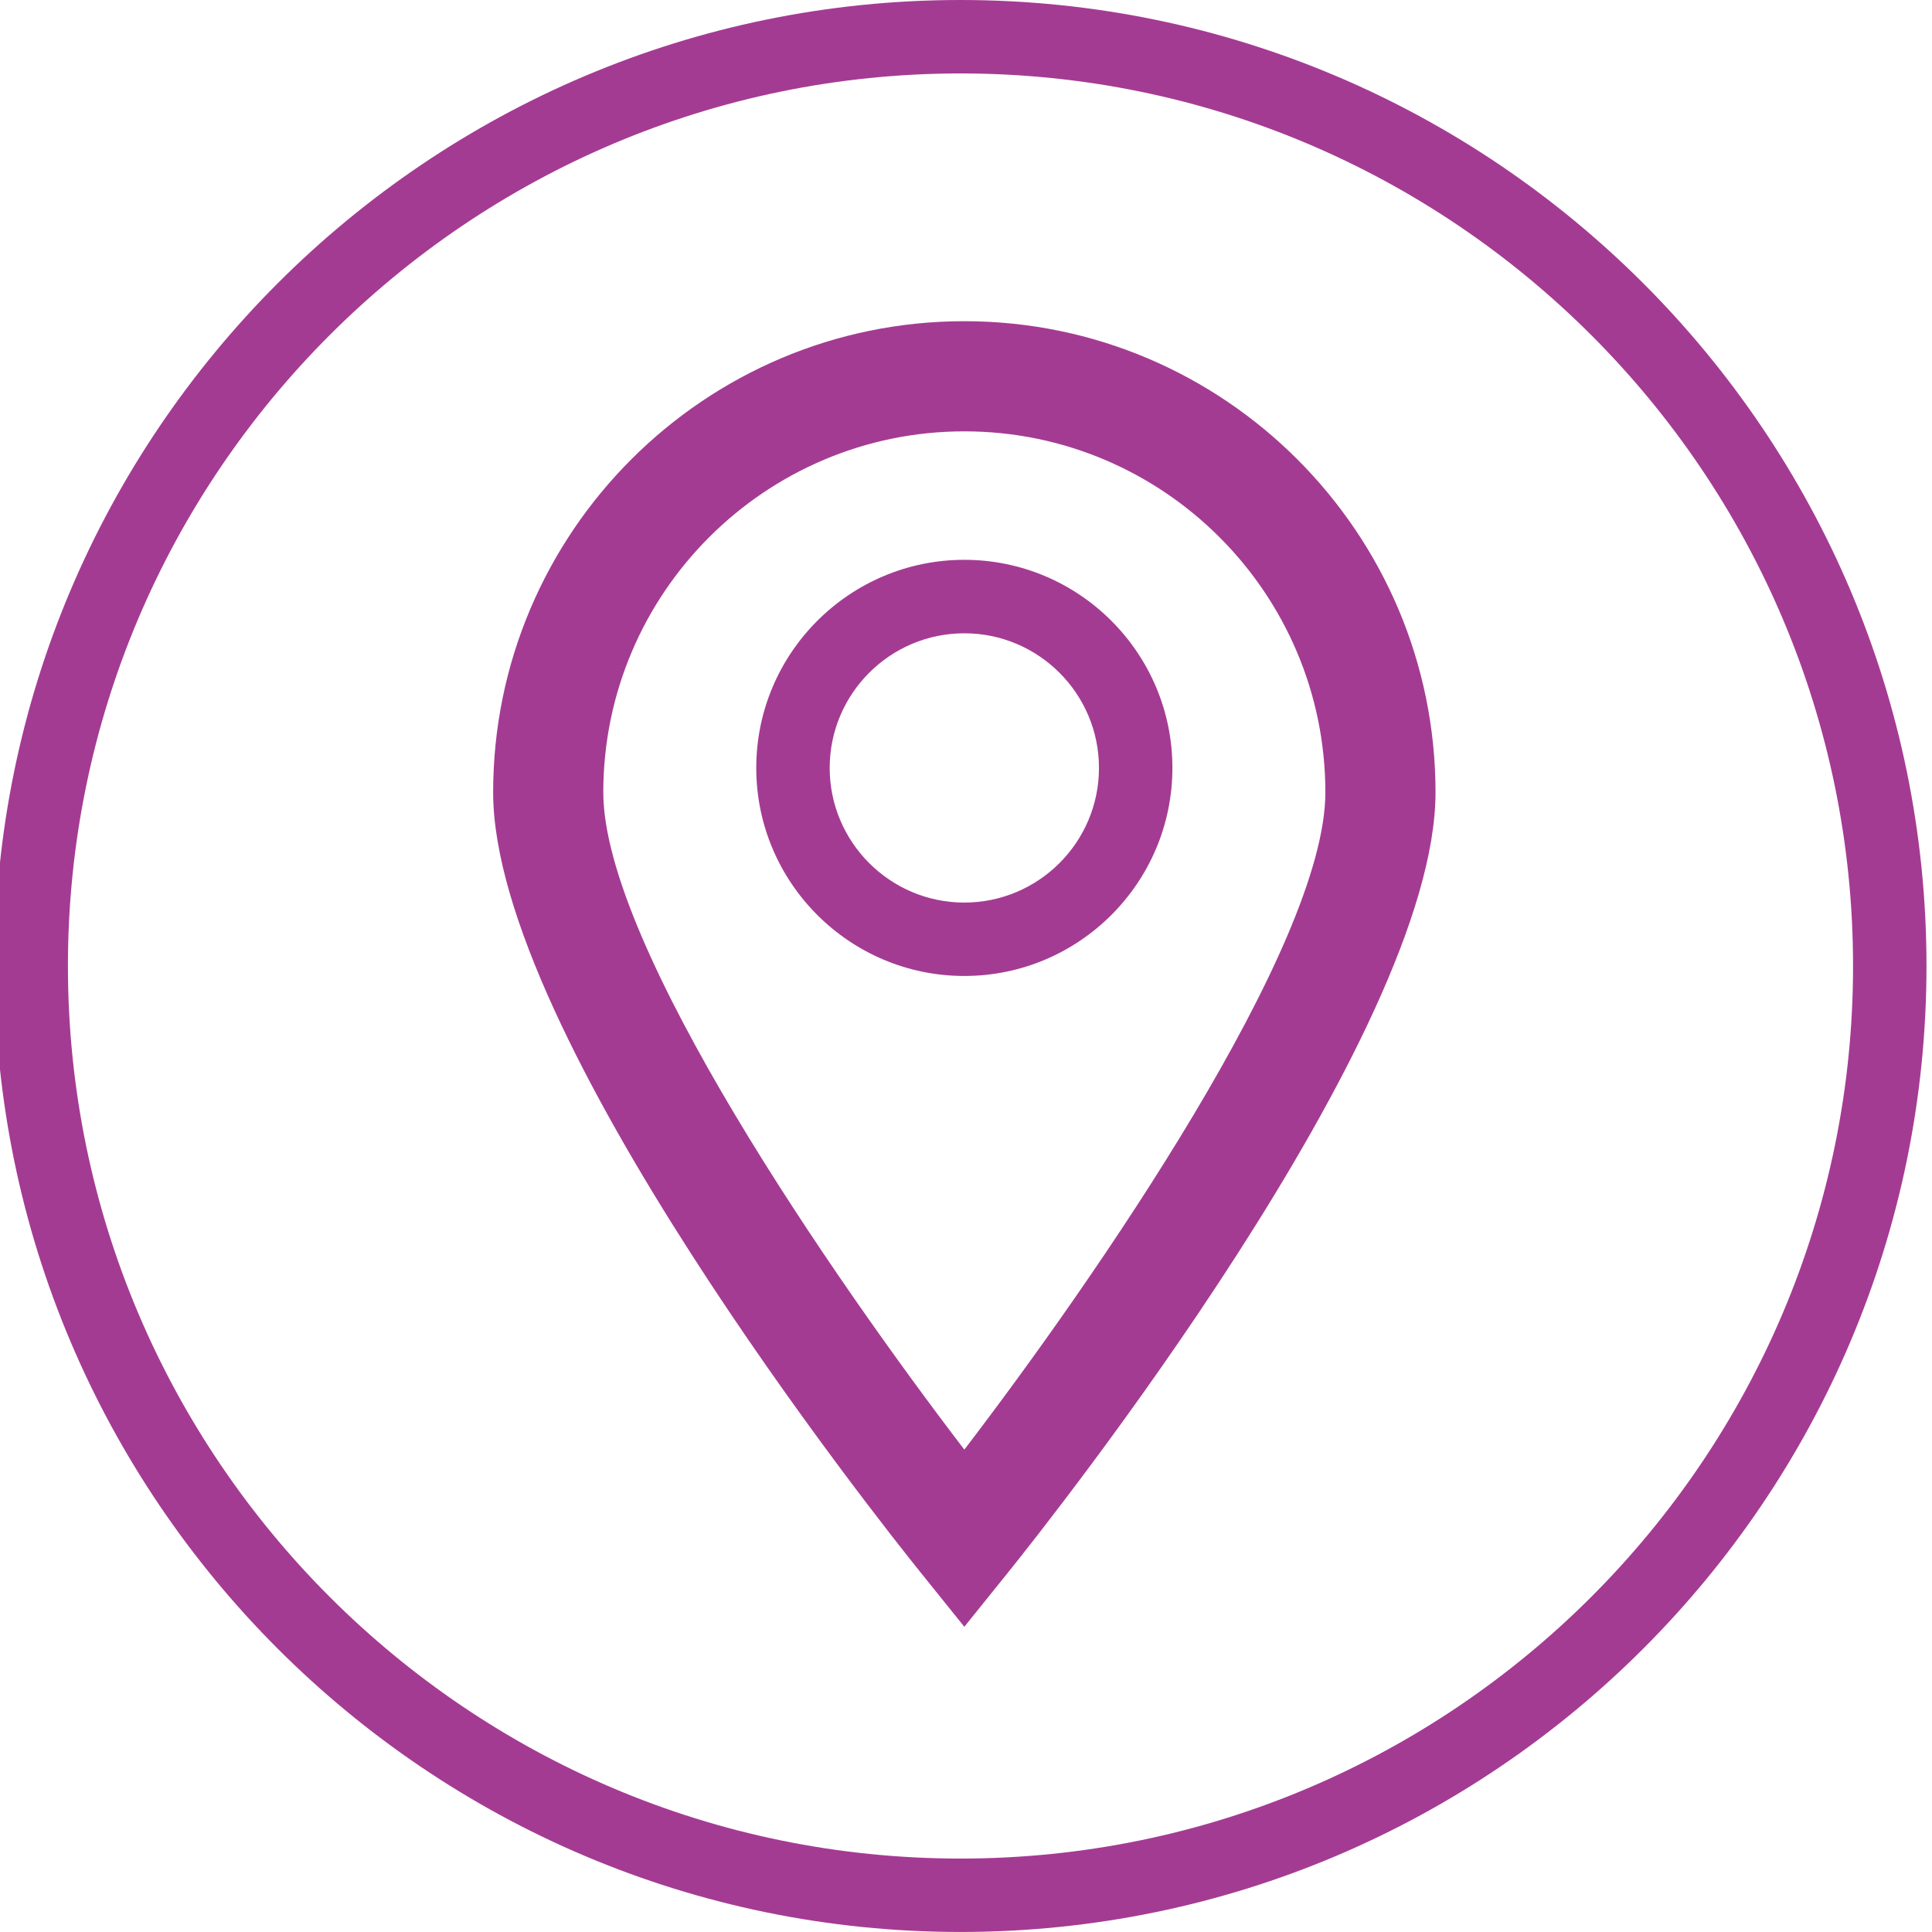
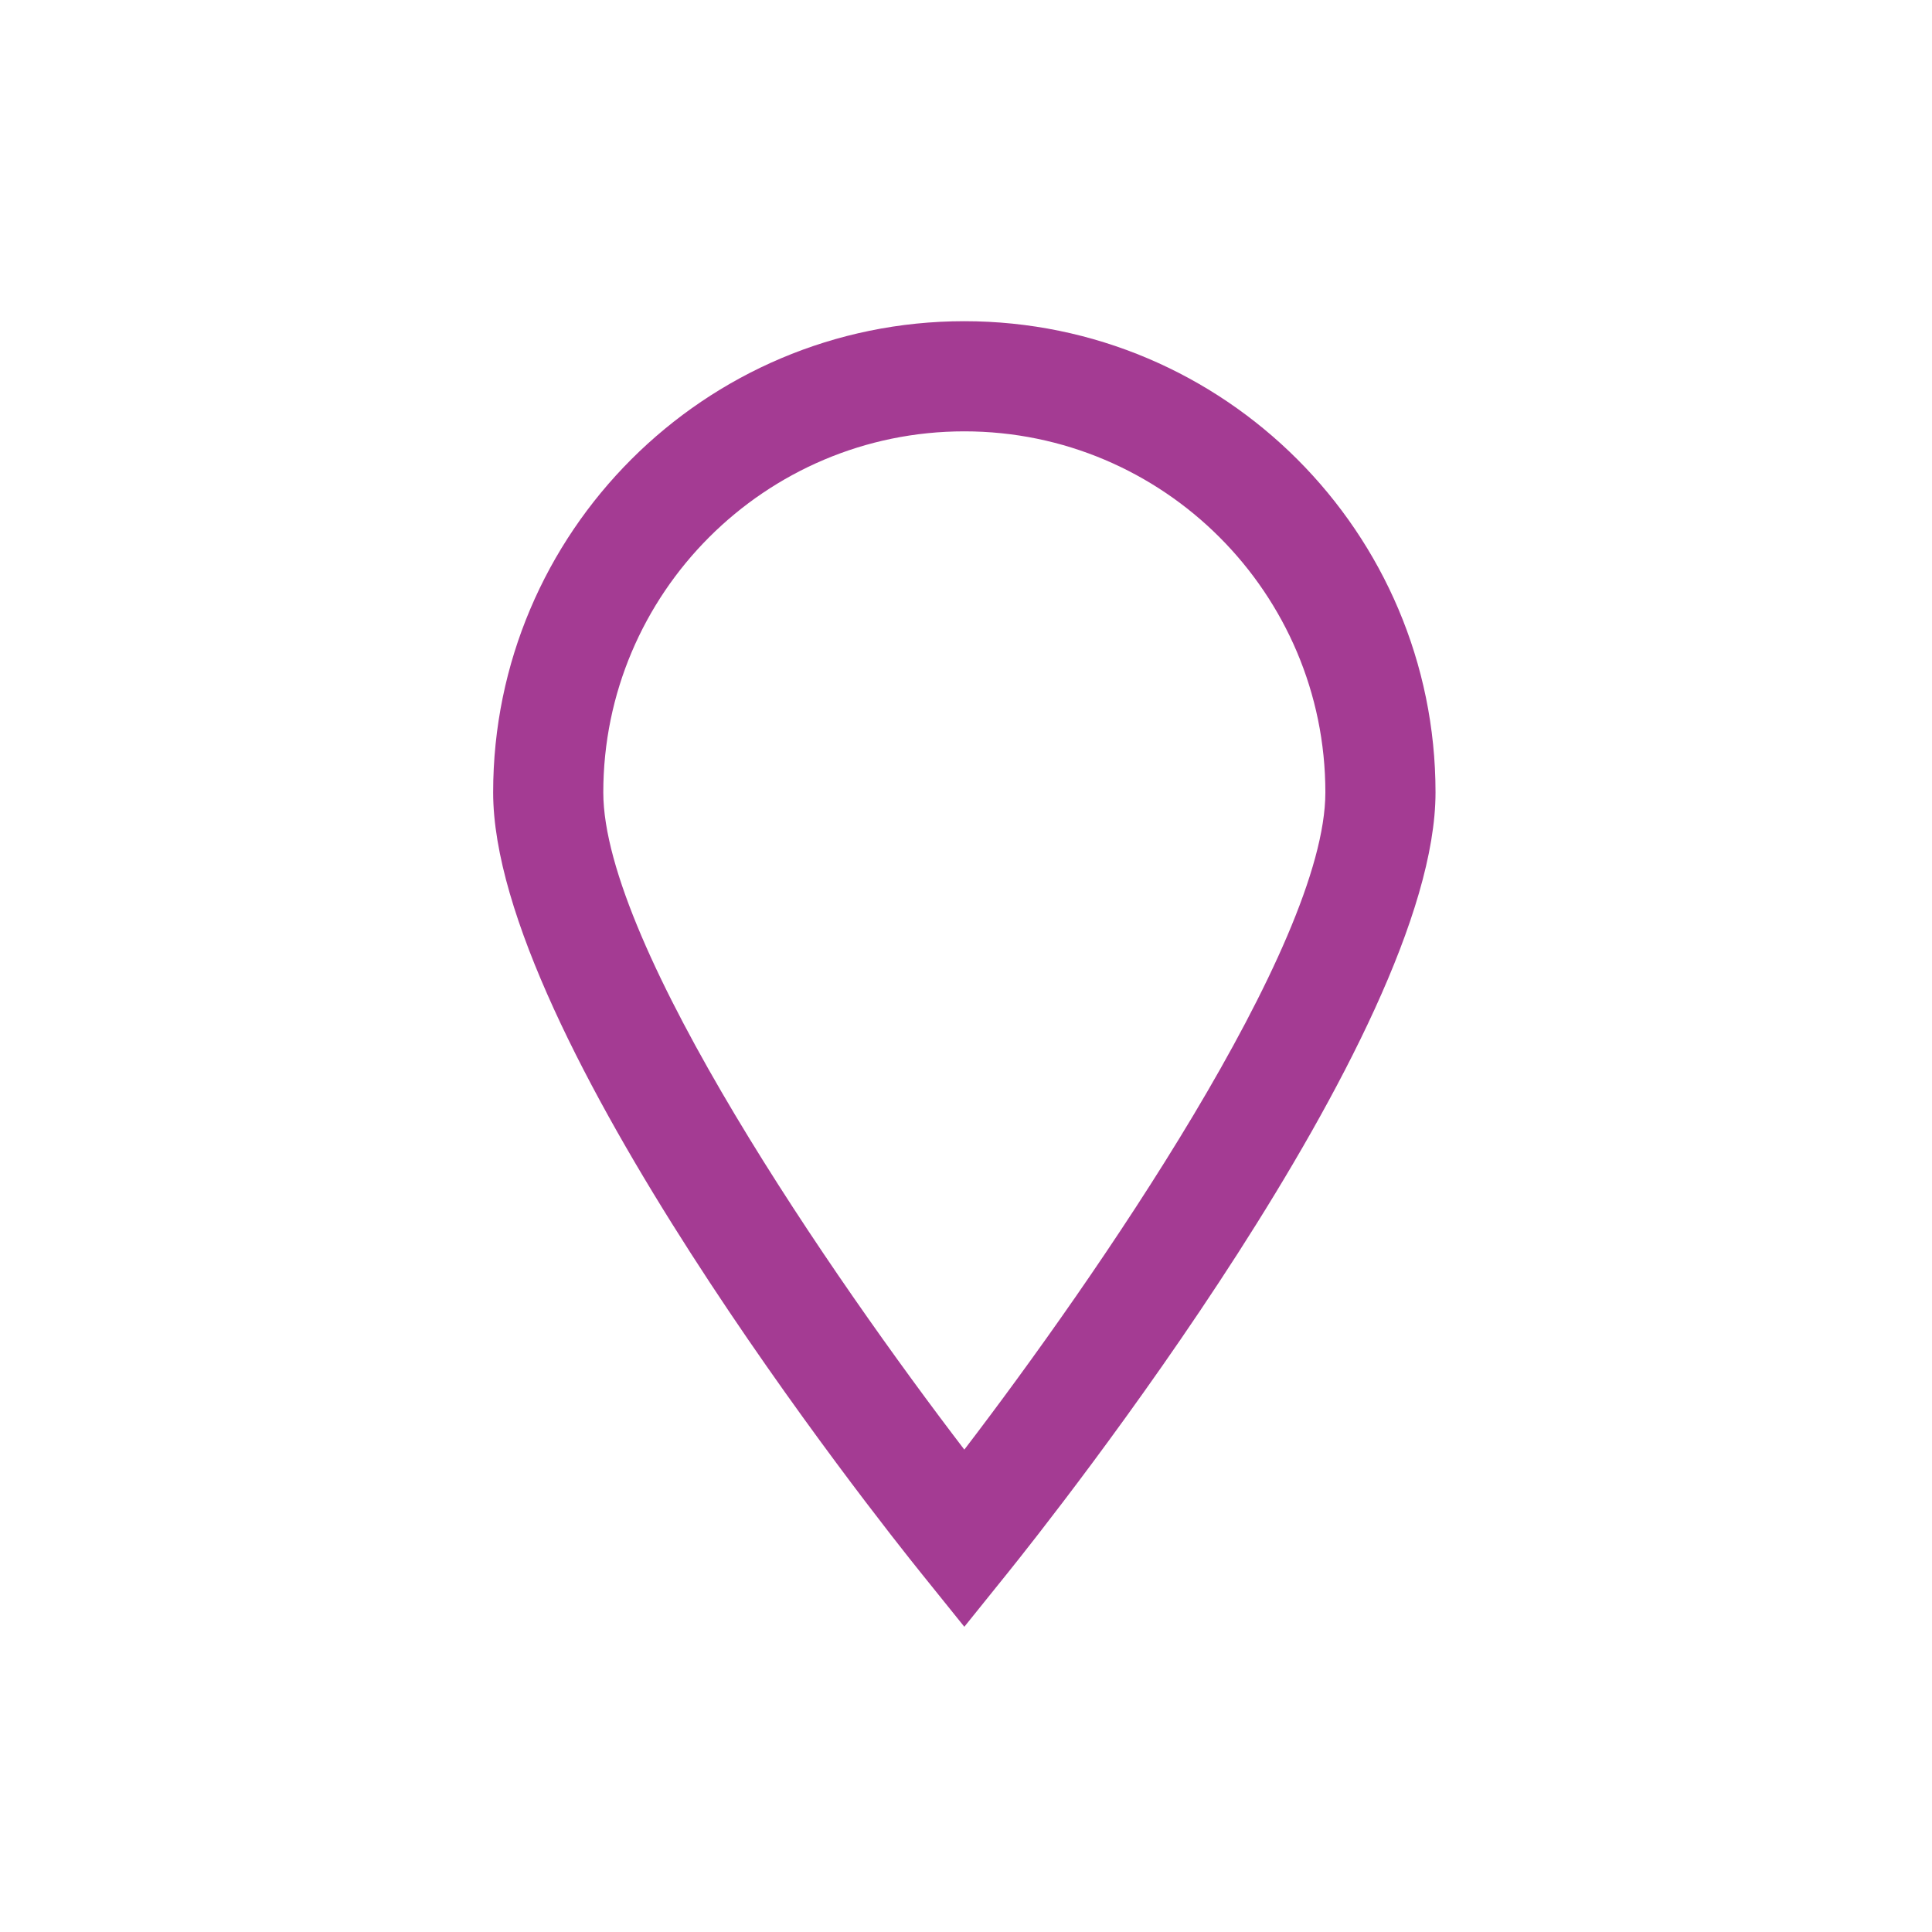
<svg xmlns="http://www.w3.org/2000/svg" version="1.1" id="Layer_1" x="0px" y="0px" width="52.619px" height="52.618px" viewBox="0 0 52.619 52.618" enable-background="new 0 0 52.619 52.618" xml:space="preserve">
  <g>
    <g>
-       <path fill="#A43B93" d="M26.159,52.618c-14.507,0-26.309-11.802-26.309-26.31C-0.15,11.802,11.652,0,26.159,0    s26.31,11.802,26.31,26.309C52.468,40.816,40.665,52.618,26.159,52.618z M26.159,2C12.755,2,1.85,12.905,1.85,26.309    c0,13.404,10.905,24.31,24.309,24.31c13.404,0,24.31-10.905,24.31-24.31C50.468,12.905,39.563,2,26.159,2z" />
-     </g>
+       </g>
    <path fill="#A43B93" d="M26.264,44.306l-1.168-1.451c-1.194-1.483-11.665-14.676-11.665-21.274c0-7.077,5.757-12.833,12.833-12.833   s12.833,5.757,12.833,12.833c0,6.598-10.471,19.791-11.665,21.274L26.264,44.306z M26.264,11.748c-5.422,0-9.833,4.411-9.833,9.833   c0,4.181,6.292,13.272,9.833,17.9c3.541-4.628,9.833-13.719,9.833-17.9C36.097,16.159,31.686,11.748,26.264,11.748z" />
-     <path fill="#A43B93" d="M26.264,26.581c-3.125,0-5.667-2.542-5.667-5.667c0-3.125,2.542-5.667,5.667-5.667s5.667,2.542,5.667,5.667   C31.931,24.039,29.389,26.581,26.264,26.581z M26.264,17.248c-2.022,0-3.667,1.645-3.667,3.667c0,2.022,1.645,3.667,3.667,3.667   s3.667-1.645,3.667-3.667C29.931,18.893,28.286,17.248,26.264,17.248z" />
  </g>
</svg>